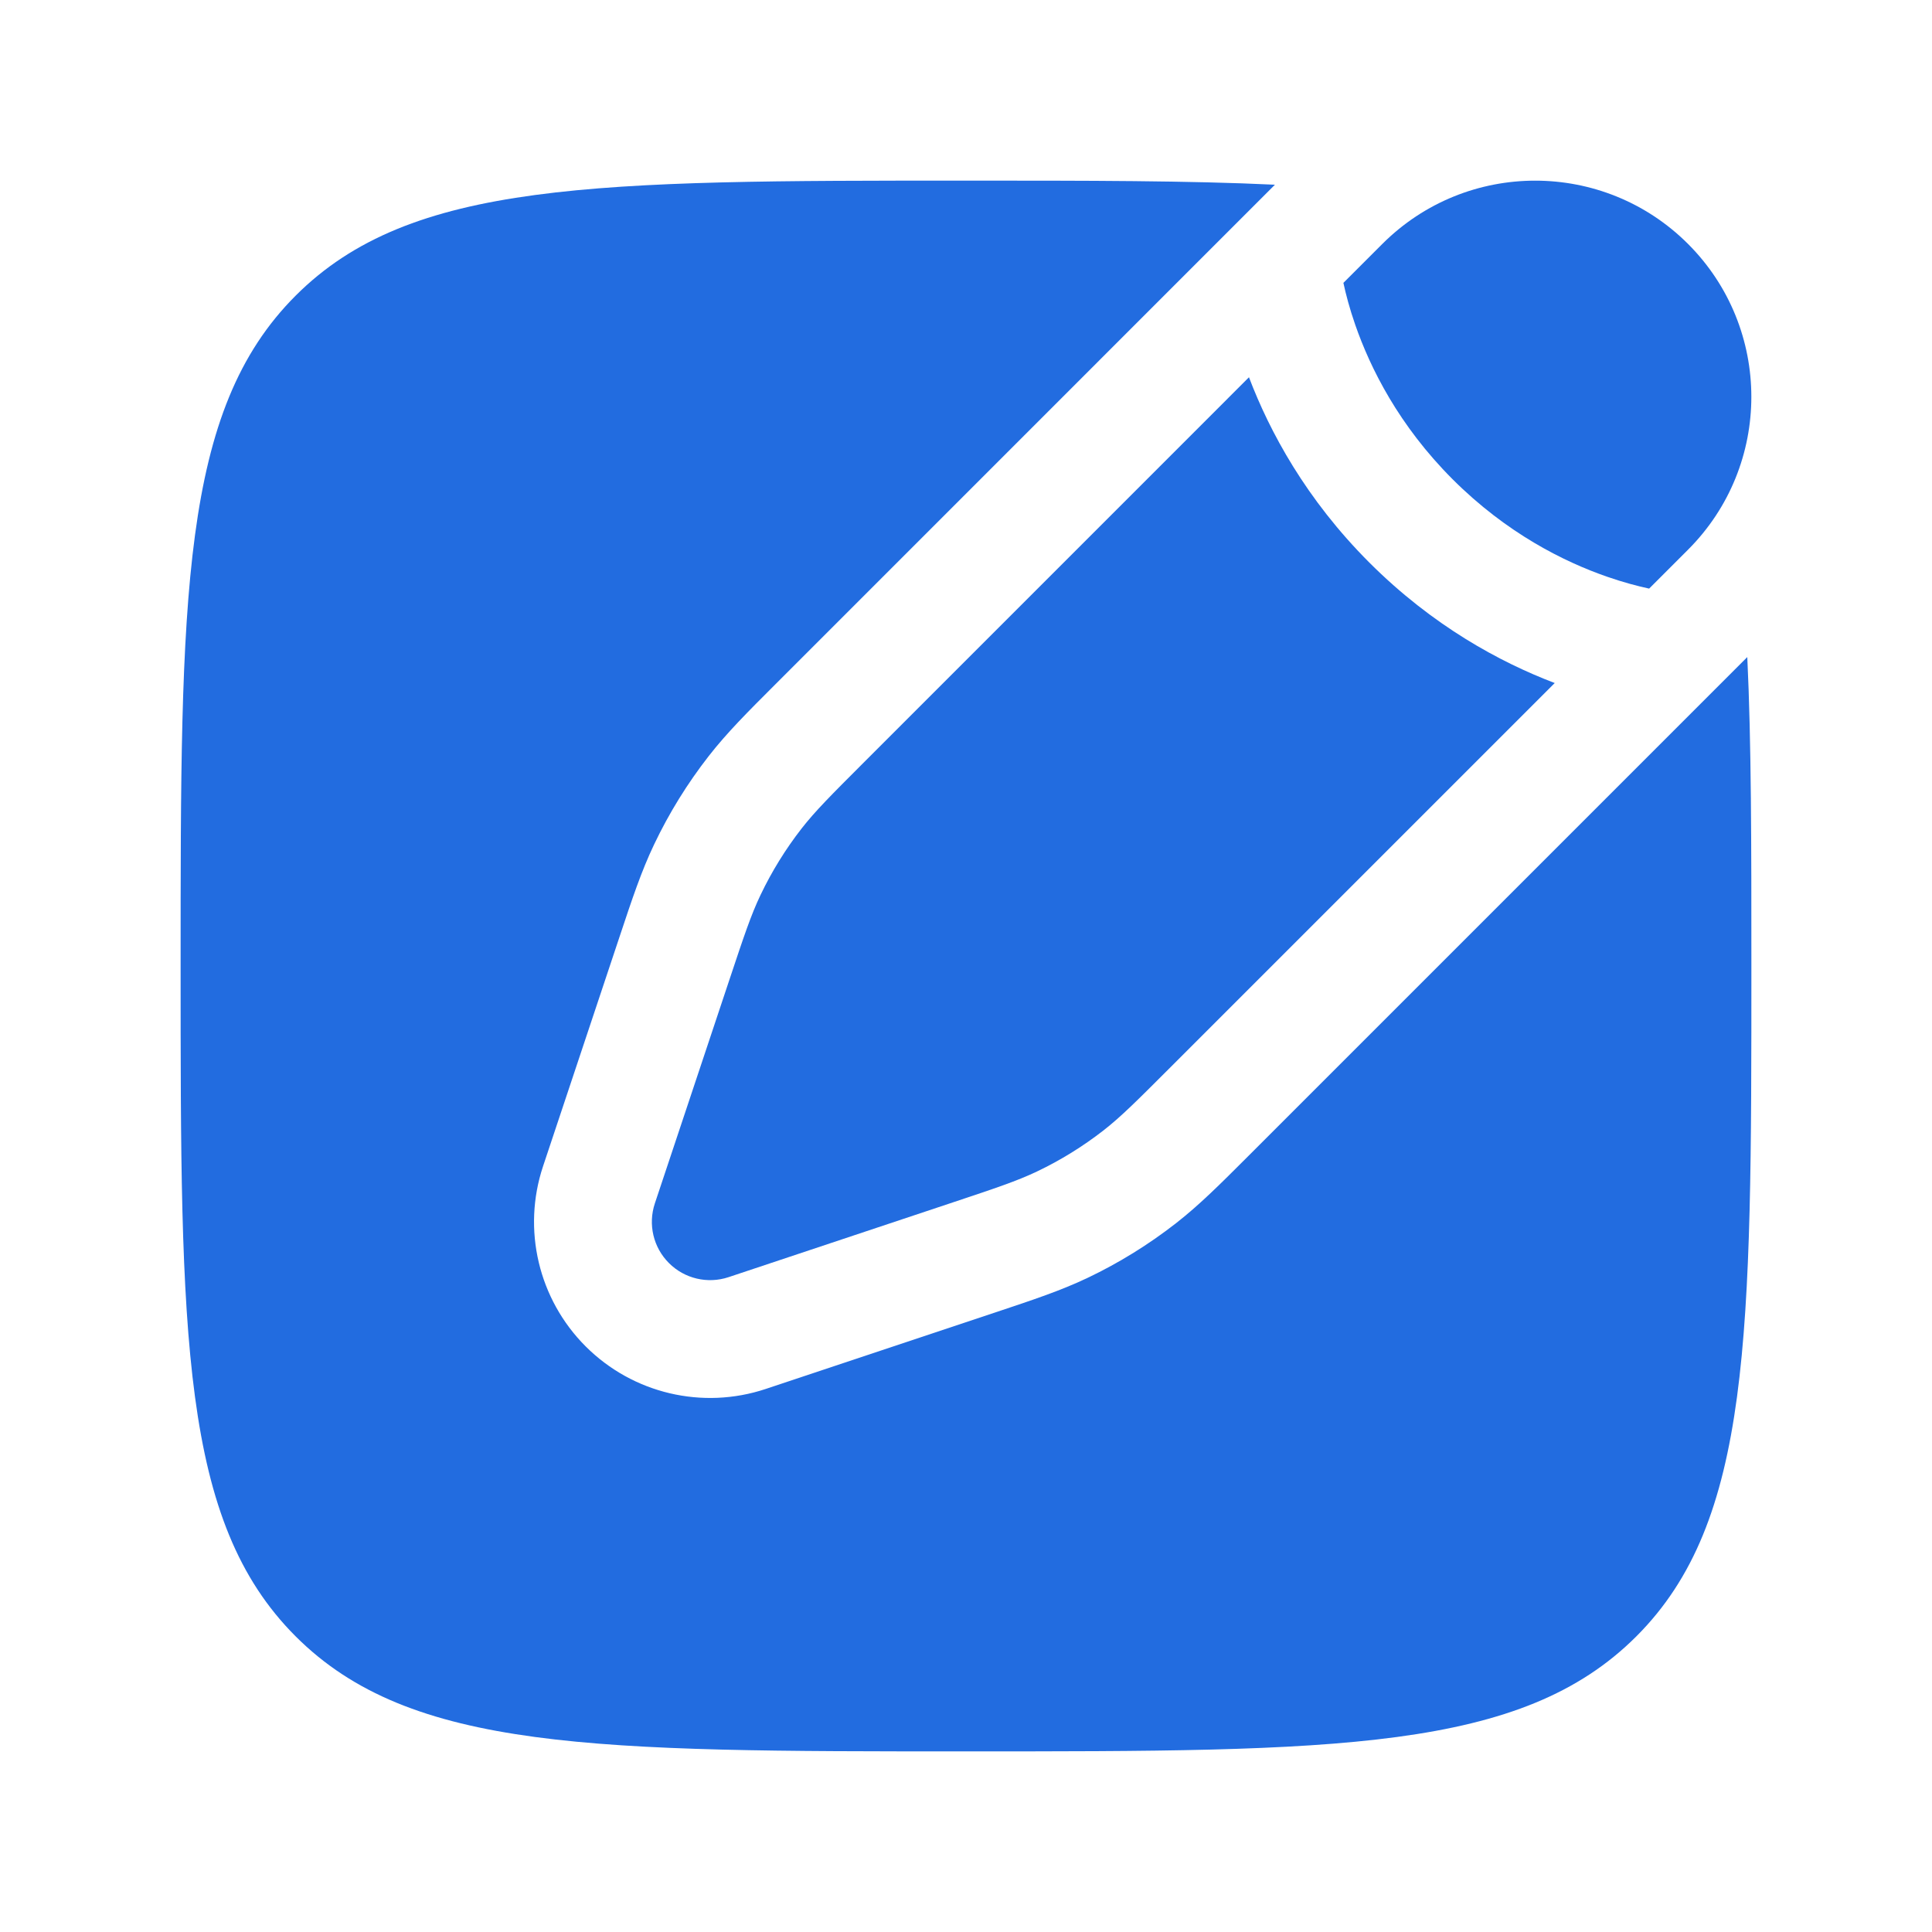
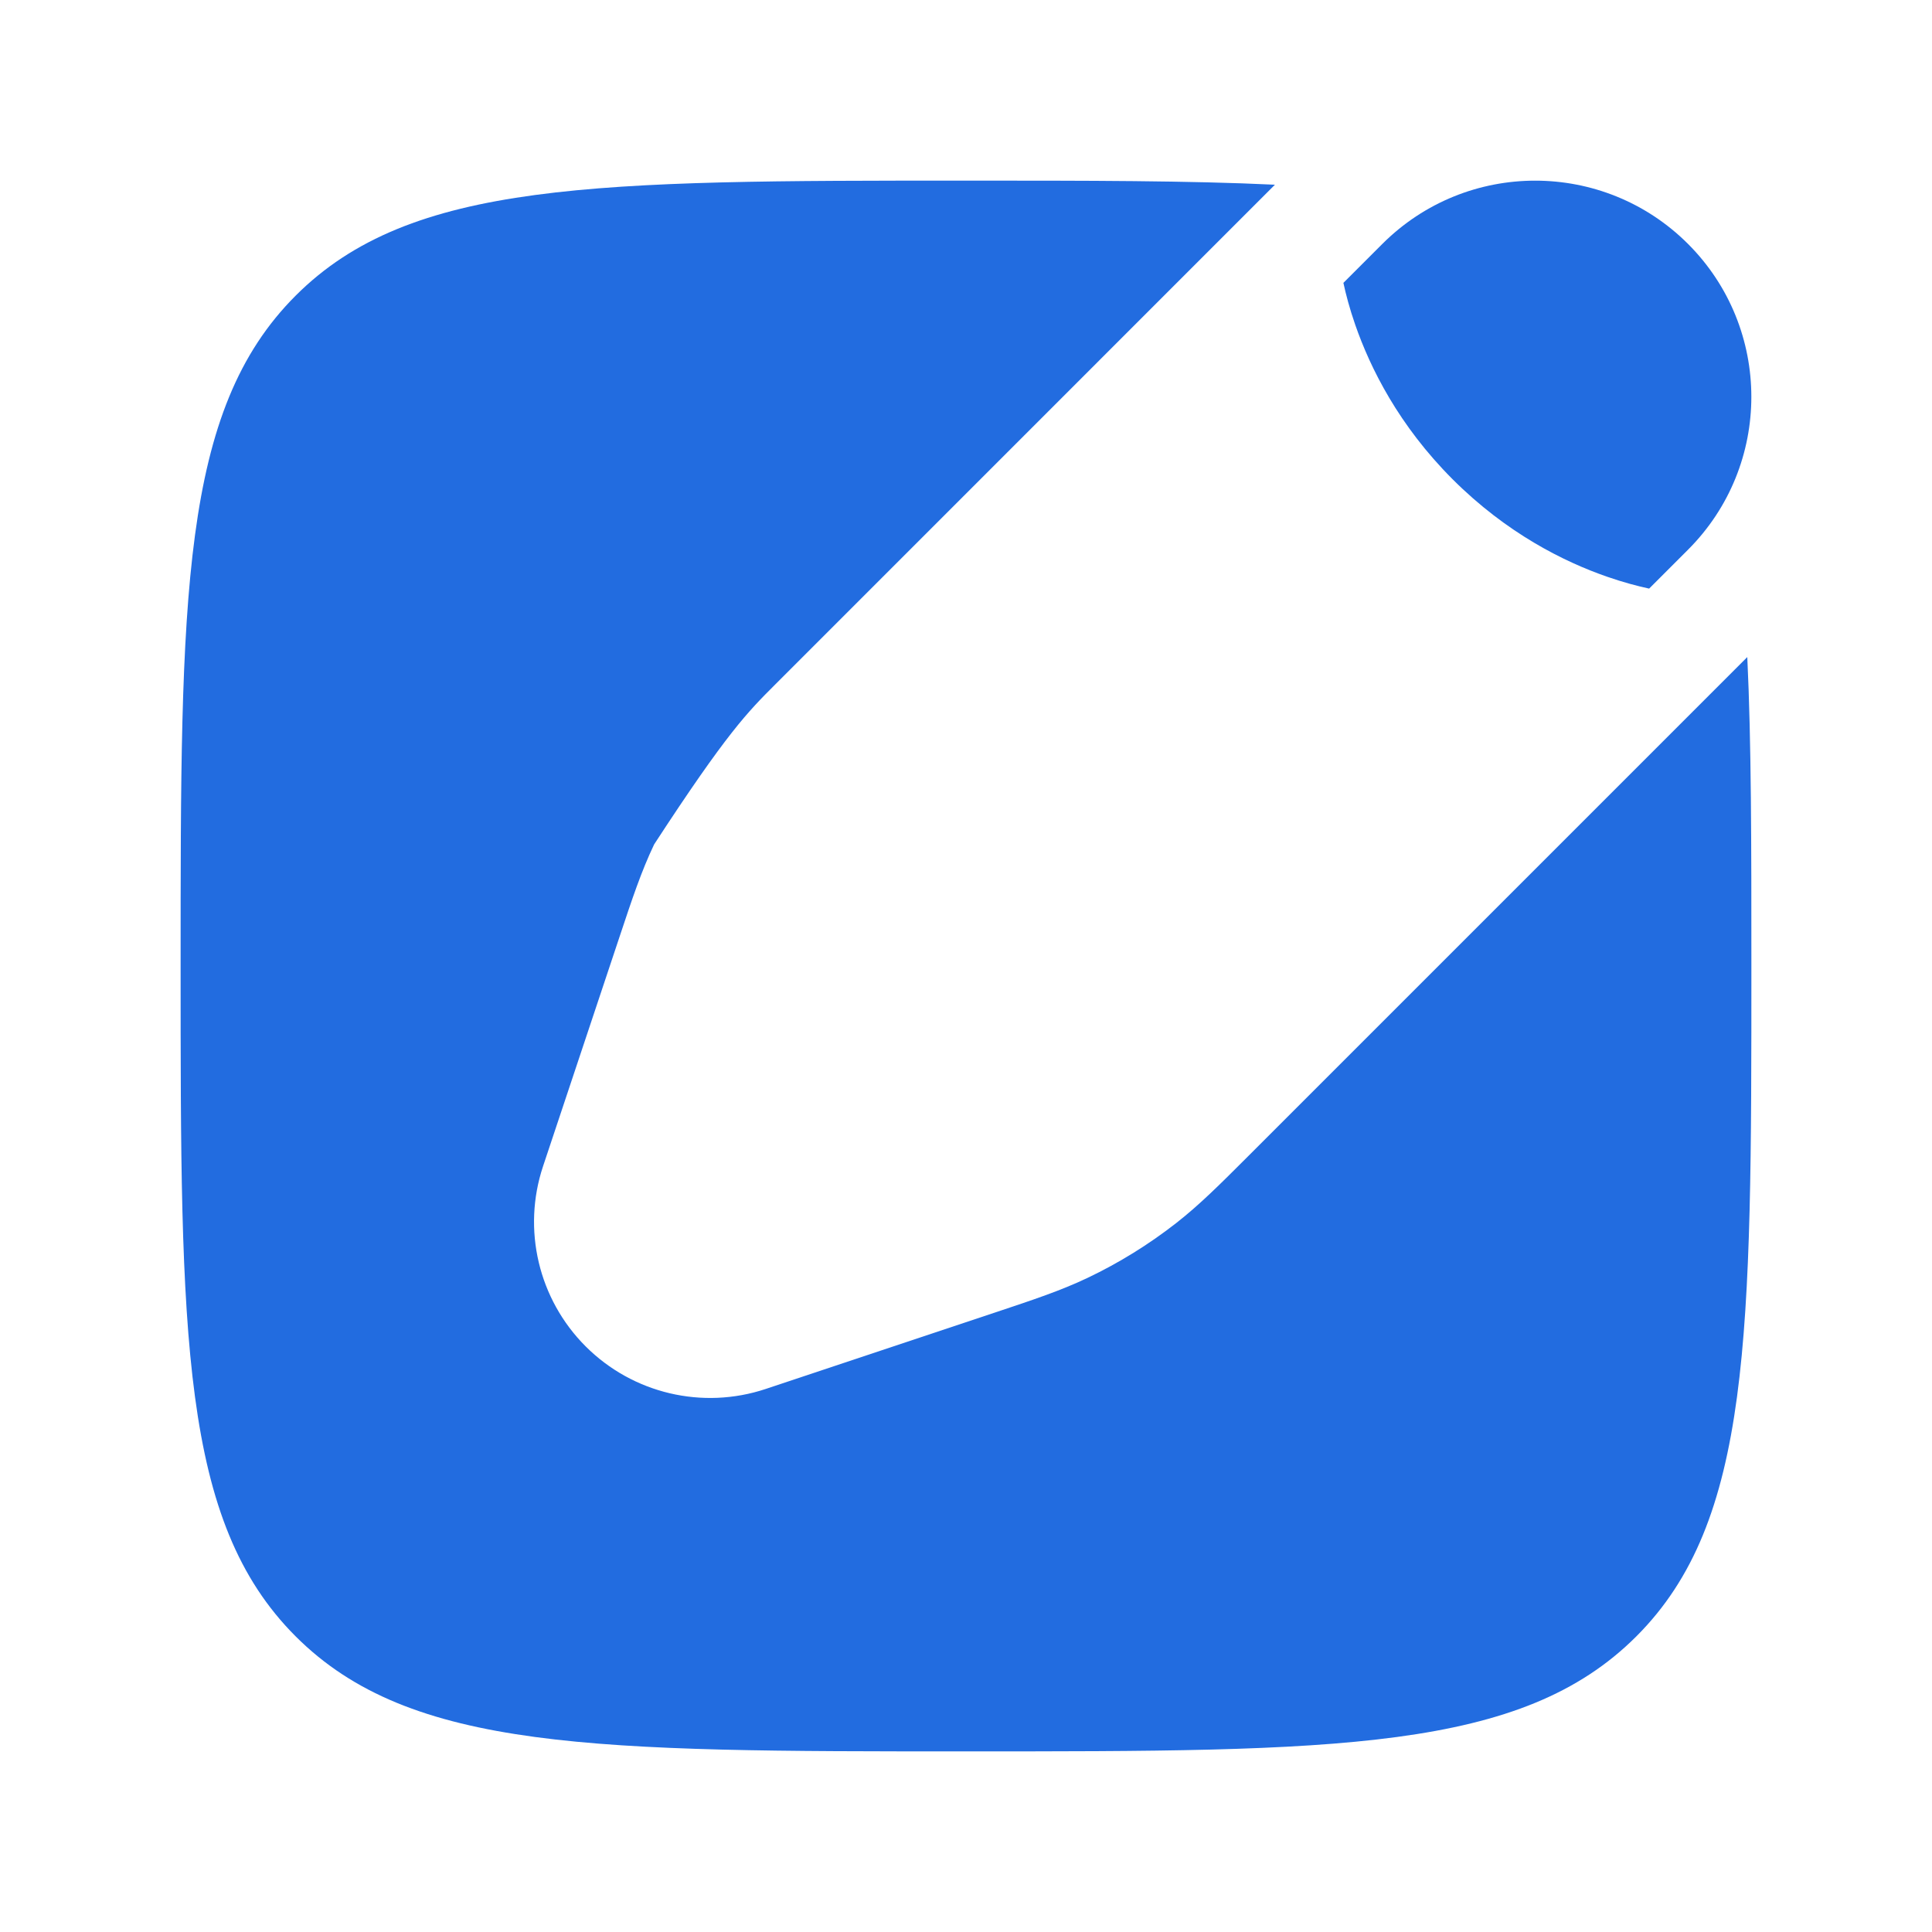
<svg xmlns="http://www.w3.org/2000/svg" width="41" height="41" viewBox="0 0 41 41" fill="none">
  <path d="M35.823 5.177C37.614 6.969 37.614 9.874 35.823 11.665L34.997 12.491C34.757 12.439 34.454 12.36 34.108 12.24C33.185 11.92 31.971 11.314 30.828 10.172C29.686 9.03 29.081 7.816 28.76 6.892C28.64 6.547 28.561 6.244 28.509 6.003L29.335 5.177C31.127 3.386 34.031 3.386 35.823 5.177Z" fill="#226CE0" />
-   <path d="M24.8 22.688C24.127 23.361 23.79 23.698 23.419 23.988C22.981 24.329 22.507 24.622 22.006 24.861C21.581 25.063 21.129 25.214 20.226 25.515L15.462 27.103C15.017 27.251 14.527 27.136 14.196 26.804C13.864 26.473 13.749 25.983 13.897 25.538L15.485 20.774C15.786 19.871 15.936 19.419 16.139 18.994C16.378 18.493 16.671 18.019 17.012 17.581C17.302 17.21 17.639 16.873 18.312 16.2L26.505 8.006C26.945 9.163 27.715 10.594 29.06 11.939C30.406 13.284 31.837 14.055 32.994 14.495L24.8 22.688Z" fill="#226CE0" />
-   <path d="M34.726 34.726C37.167 32.285 37.167 28.357 37.167 20.5C37.167 17.92 37.167 15.763 37.08 13.944L26.477 24.547C25.891 25.133 25.451 25.573 24.956 25.959C24.375 26.412 23.747 26.801 23.081 27.118C22.515 27.388 21.924 27.584 21.139 27.846L16.252 29.475C14.909 29.923 13.429 29.573 12.428 28.572C11.427 27.571 11.077 26.091 11.525 24.748L13.154 19.861C13.415 19.076 13.612 18.485 13.882 17.919C14.199 17.253 14.588 16.625 15.041 16.044C15.427 15.549 15.867 15.109 16.453 14.524L27.056 3.92C25.237 3.833 23.08 3.833 20.5 3.833C12.643 3.833 8.715 3.833 6.274 6.274C3.833 8.715 3.833 12.643 3.833 20.5C3.833 28.357 3.833 32.285 6.274 34.726C8.715 37.167 12.643 37.167 20.5 37.167C28.357 37.167 32.285 37.167 34.726 34.726Z" fill="#226CE0" />
+   <path d="M34.726 34.726C37.167 32.285 37.167 28.357 37.167 20.5C37.167 17.92 37.167 15.763 37.08 13.944L26.477 24.547C25.891 25.133 25.451 25.573 24.956 25.959C24.375 26.412 23.747 26.801 23.081 27.118C22.515 27.388 21.924 27.584 21.139 27.846L16.252 29.475C14.909 29.923 13.429 29.573 12.428 28.572C11.427 27.571 11.077 26.091 11.525 24.748L13.154 19.861C13.415 19.076 13.612 18.485 13.882 17.919C15.427 15.549 15.867 15.109 16.453 14.524L27.056 3.92C25.237 3.833 23.08 3.833 20.5 3.833C12.643 3.833 8.715 3.833 6.274 6.274C3.833 8.715 3.833 12.643 3.833 20.5C3.833 28.357 3.833 32.285 6.274 34.726C8.715 37.167 12.643 37.167 20.5 37.167C28.357 37.167 32.285 37.167 34.726 34.726Z" fill="#226CE0" />
</svg>